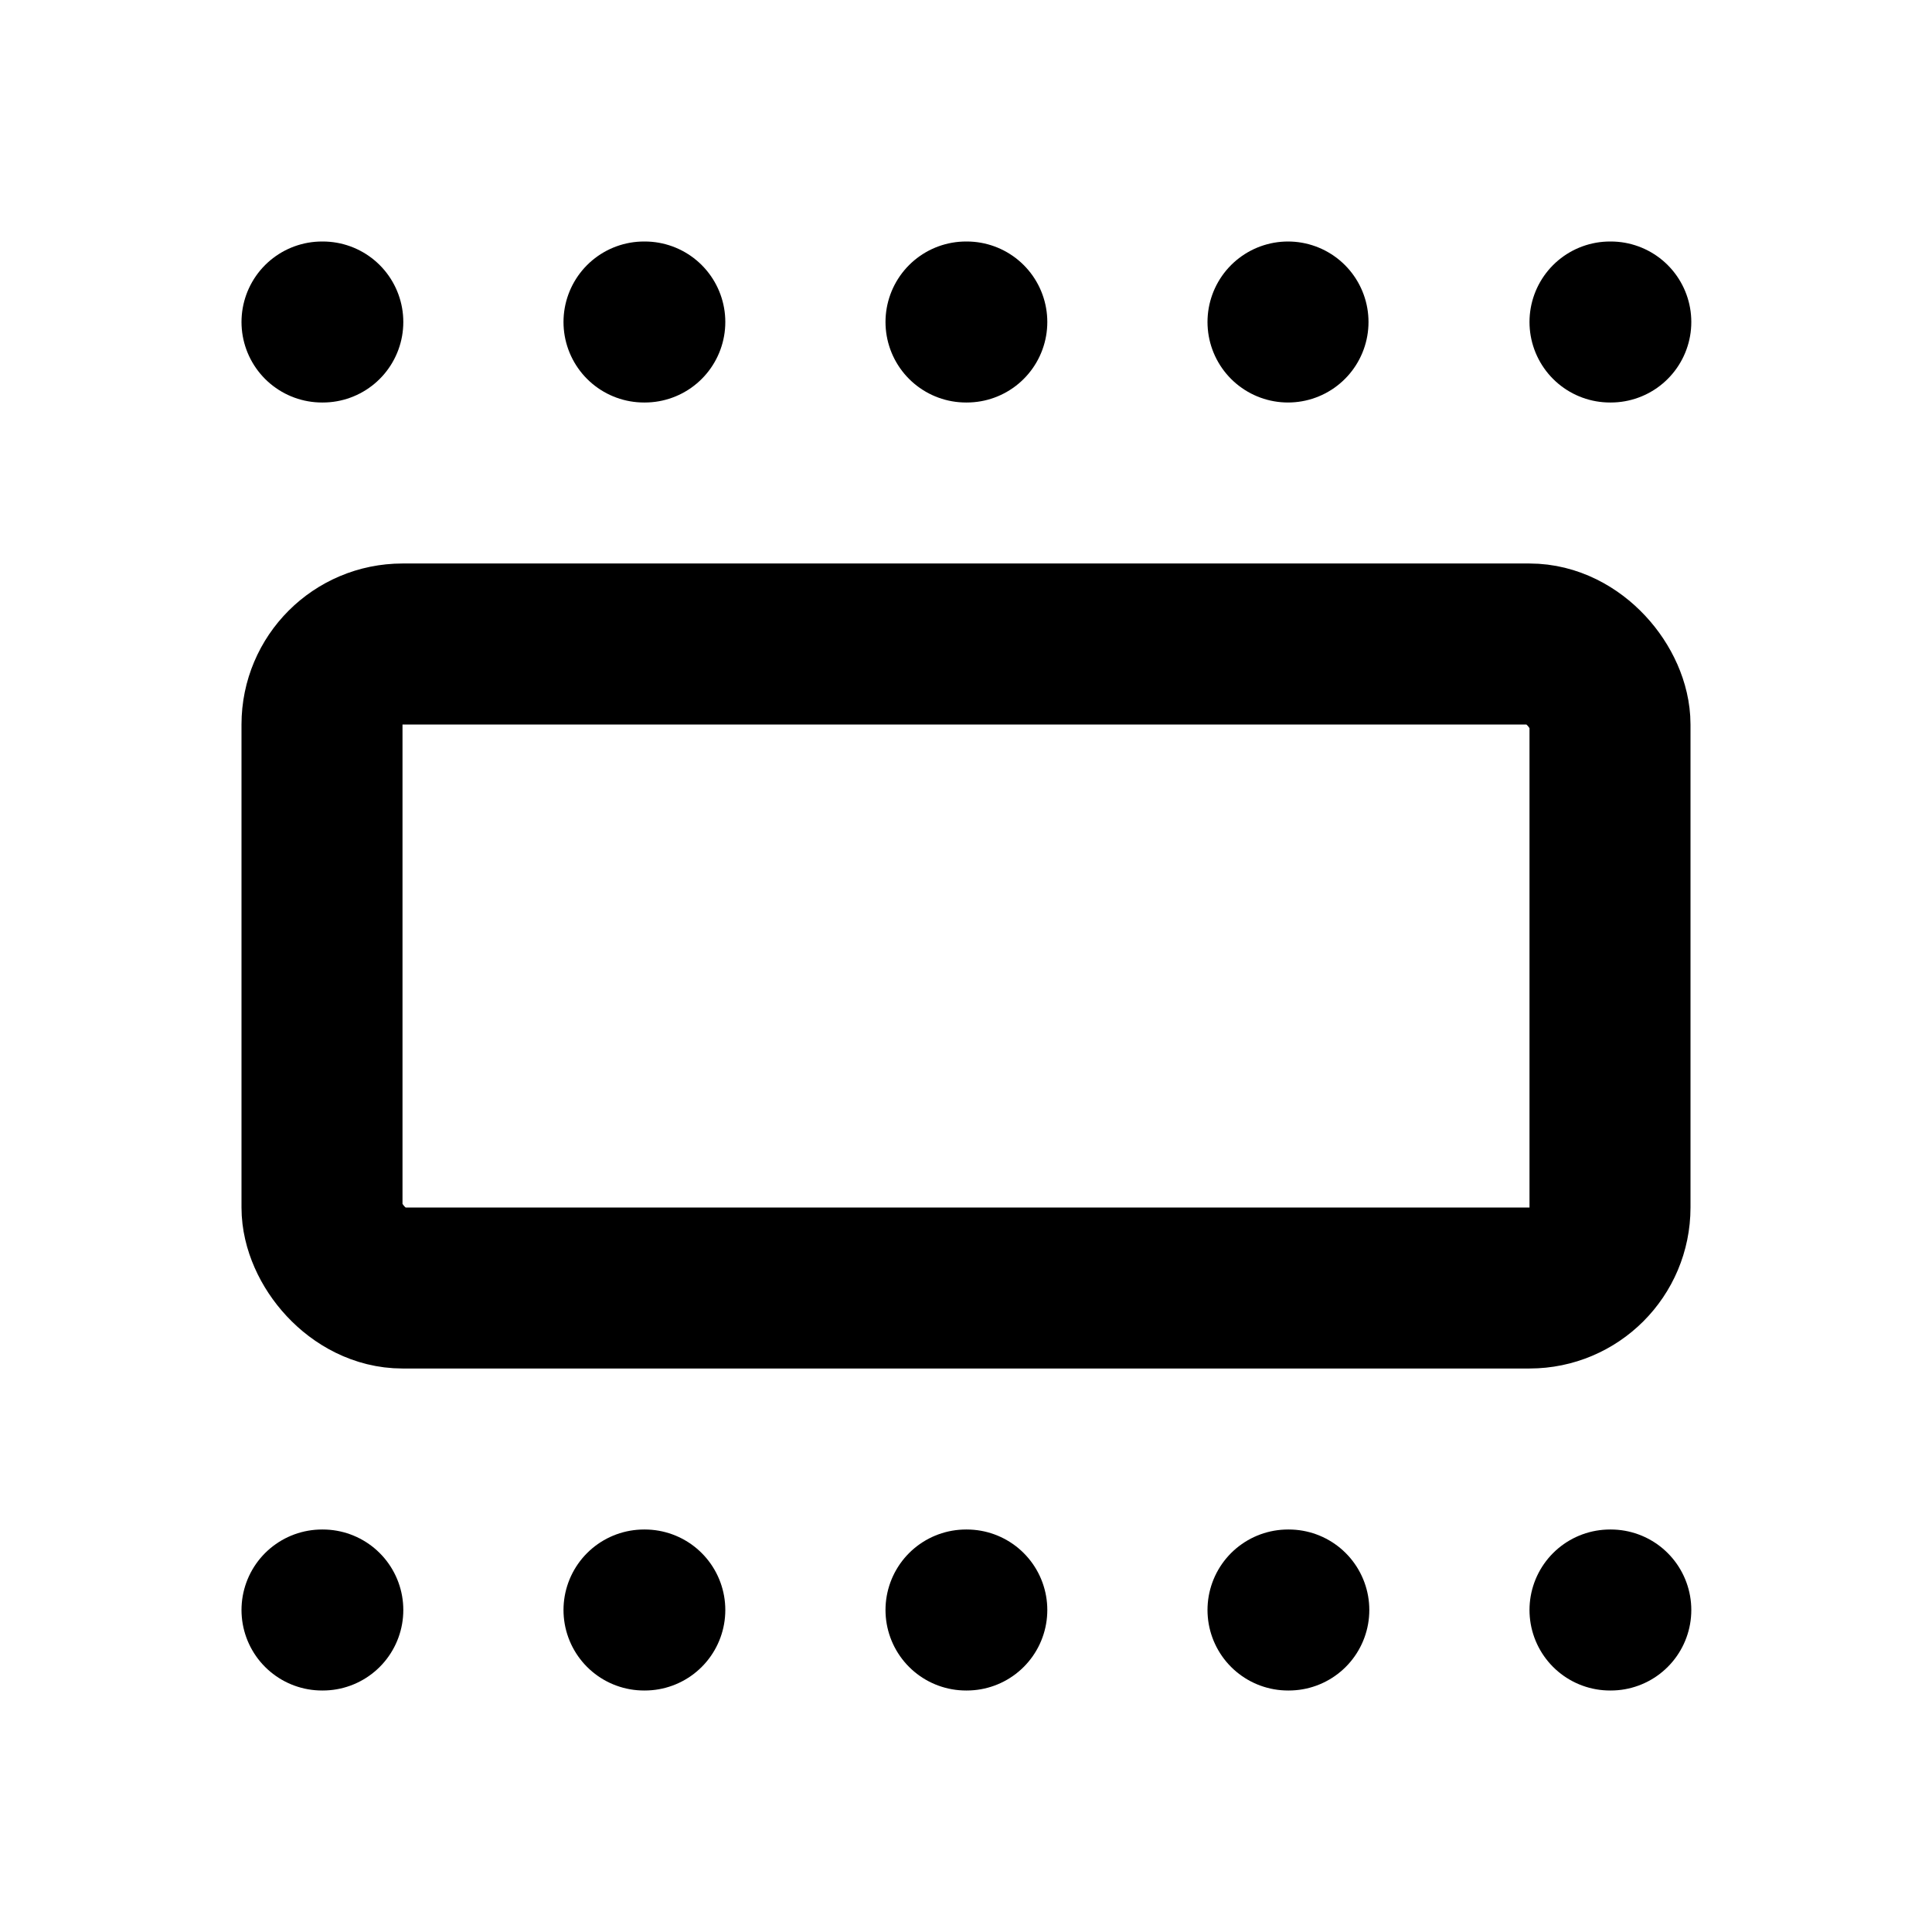
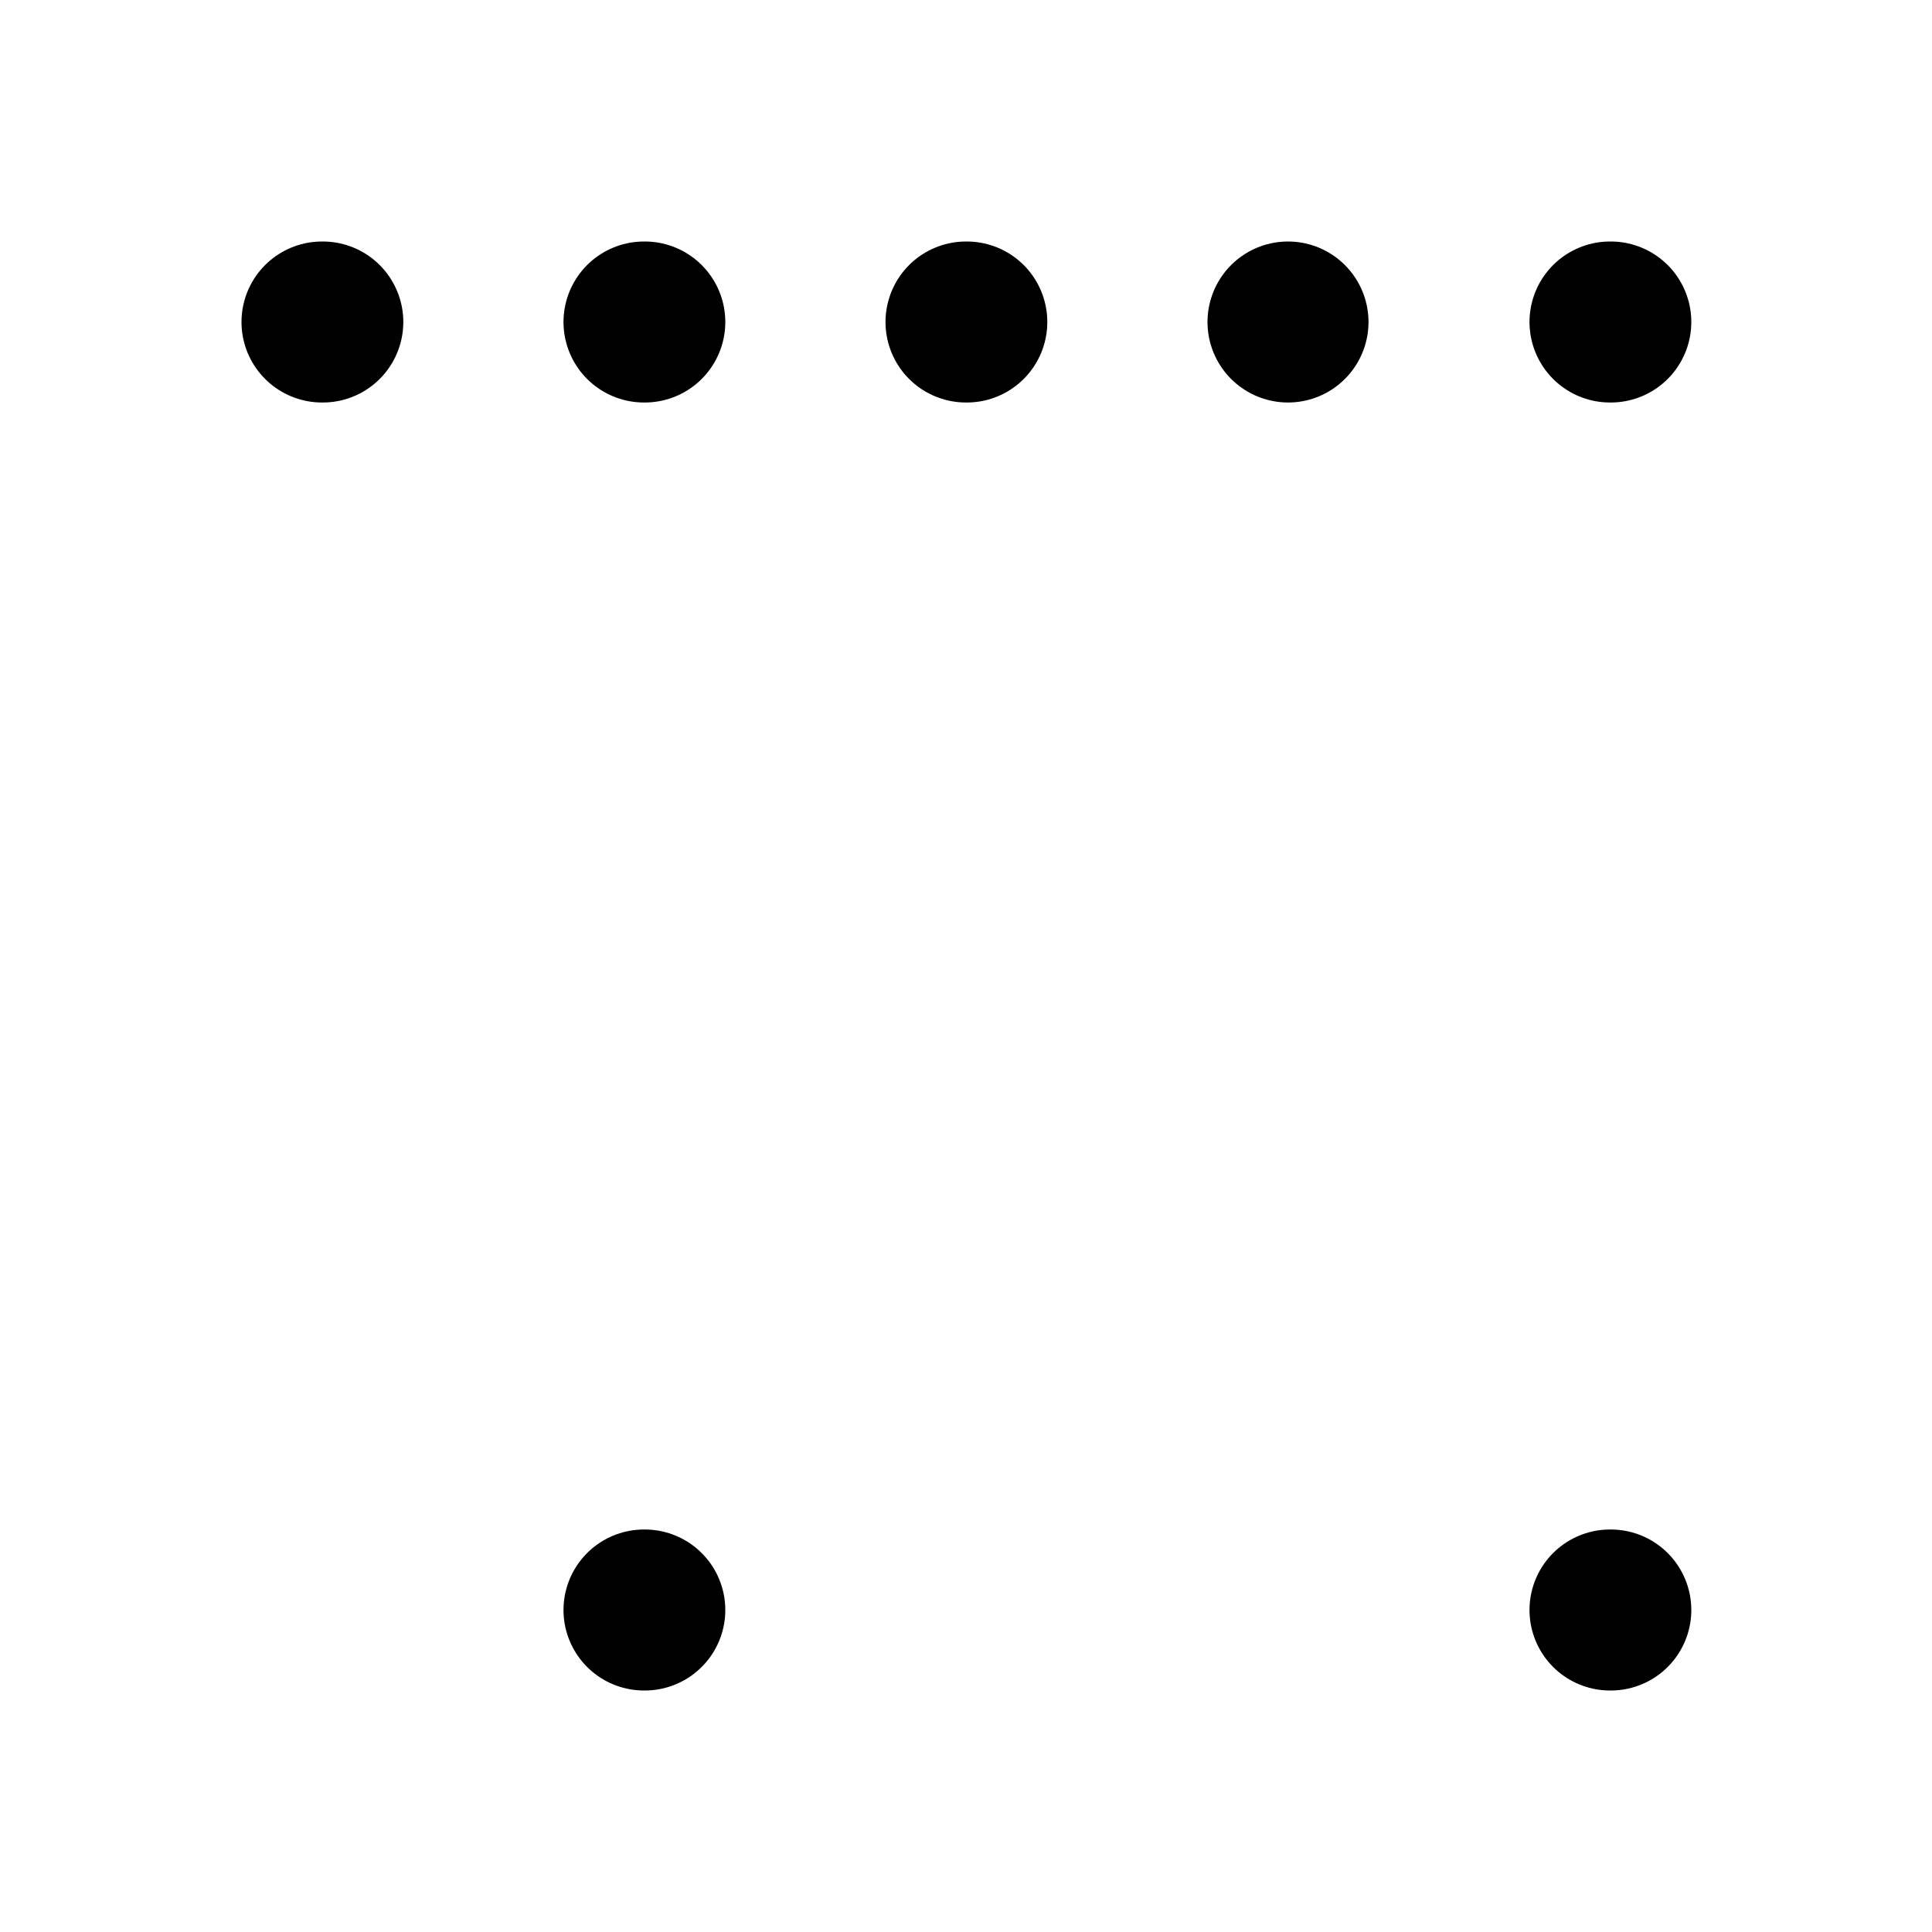
<svg xmlns="http://www.w3.org/2000/svg" class="icon icon-tabler icon-tabler-section" width="24" height="24" viewBox="0 0 24 24" stroke-width="2" stroke="currentColor" fill="none" stroke-linecap="round" stroke-linejoin="round">
  <desc>Download more icon variants from https://tabler-icons.io/i/section</desc>
  <path stroke="none" d="M0 0h24v24H0z" fill="none" />
  <path d="M20 20h.01" />
-   <path d="M4 20h.01" />
  <path d="M8 20h.01" />
-   <path d="M12 20h.01" />
-   <path d="M16 20h.01" />
  <path d="M20 4h.01" />
  <path d="M4 4h.01" />
  <path d="M8 4h.01" />
  <path d="M12 4h.01" />
  <path d="M16 4l0 0" />
-   <rect x="4" y="8" width="16" height="8" rx="1" />
</svg>